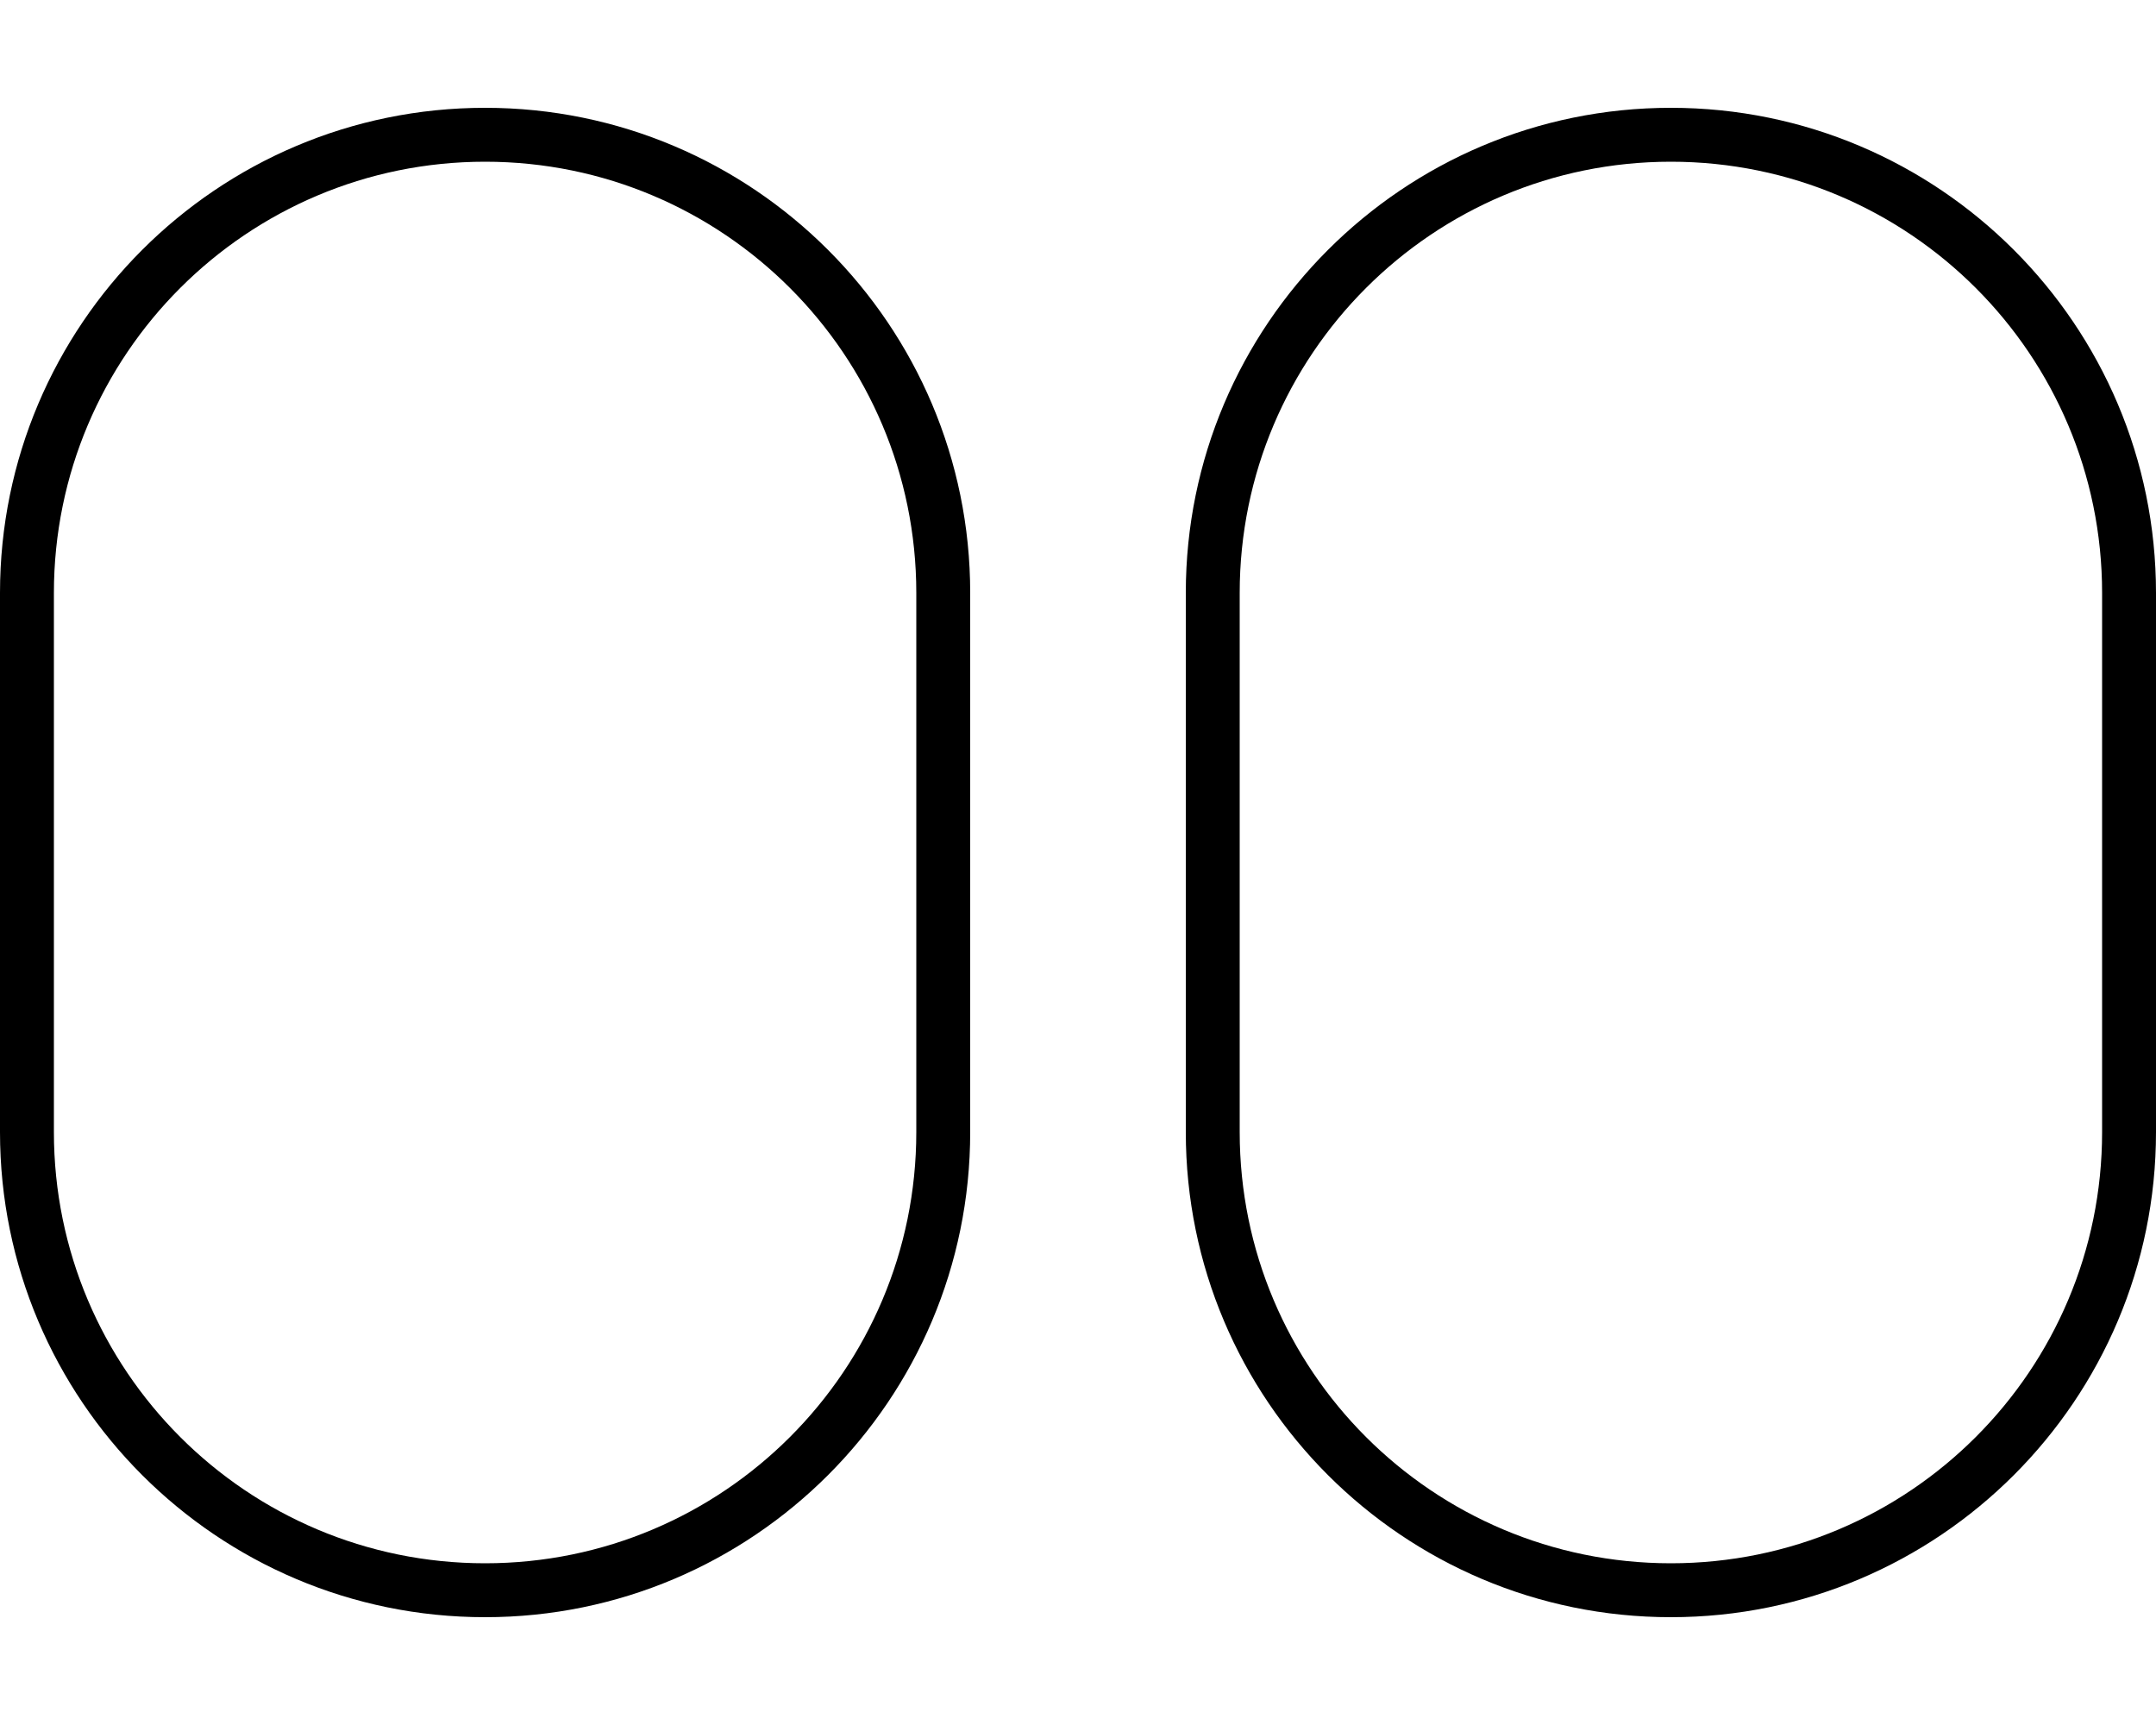
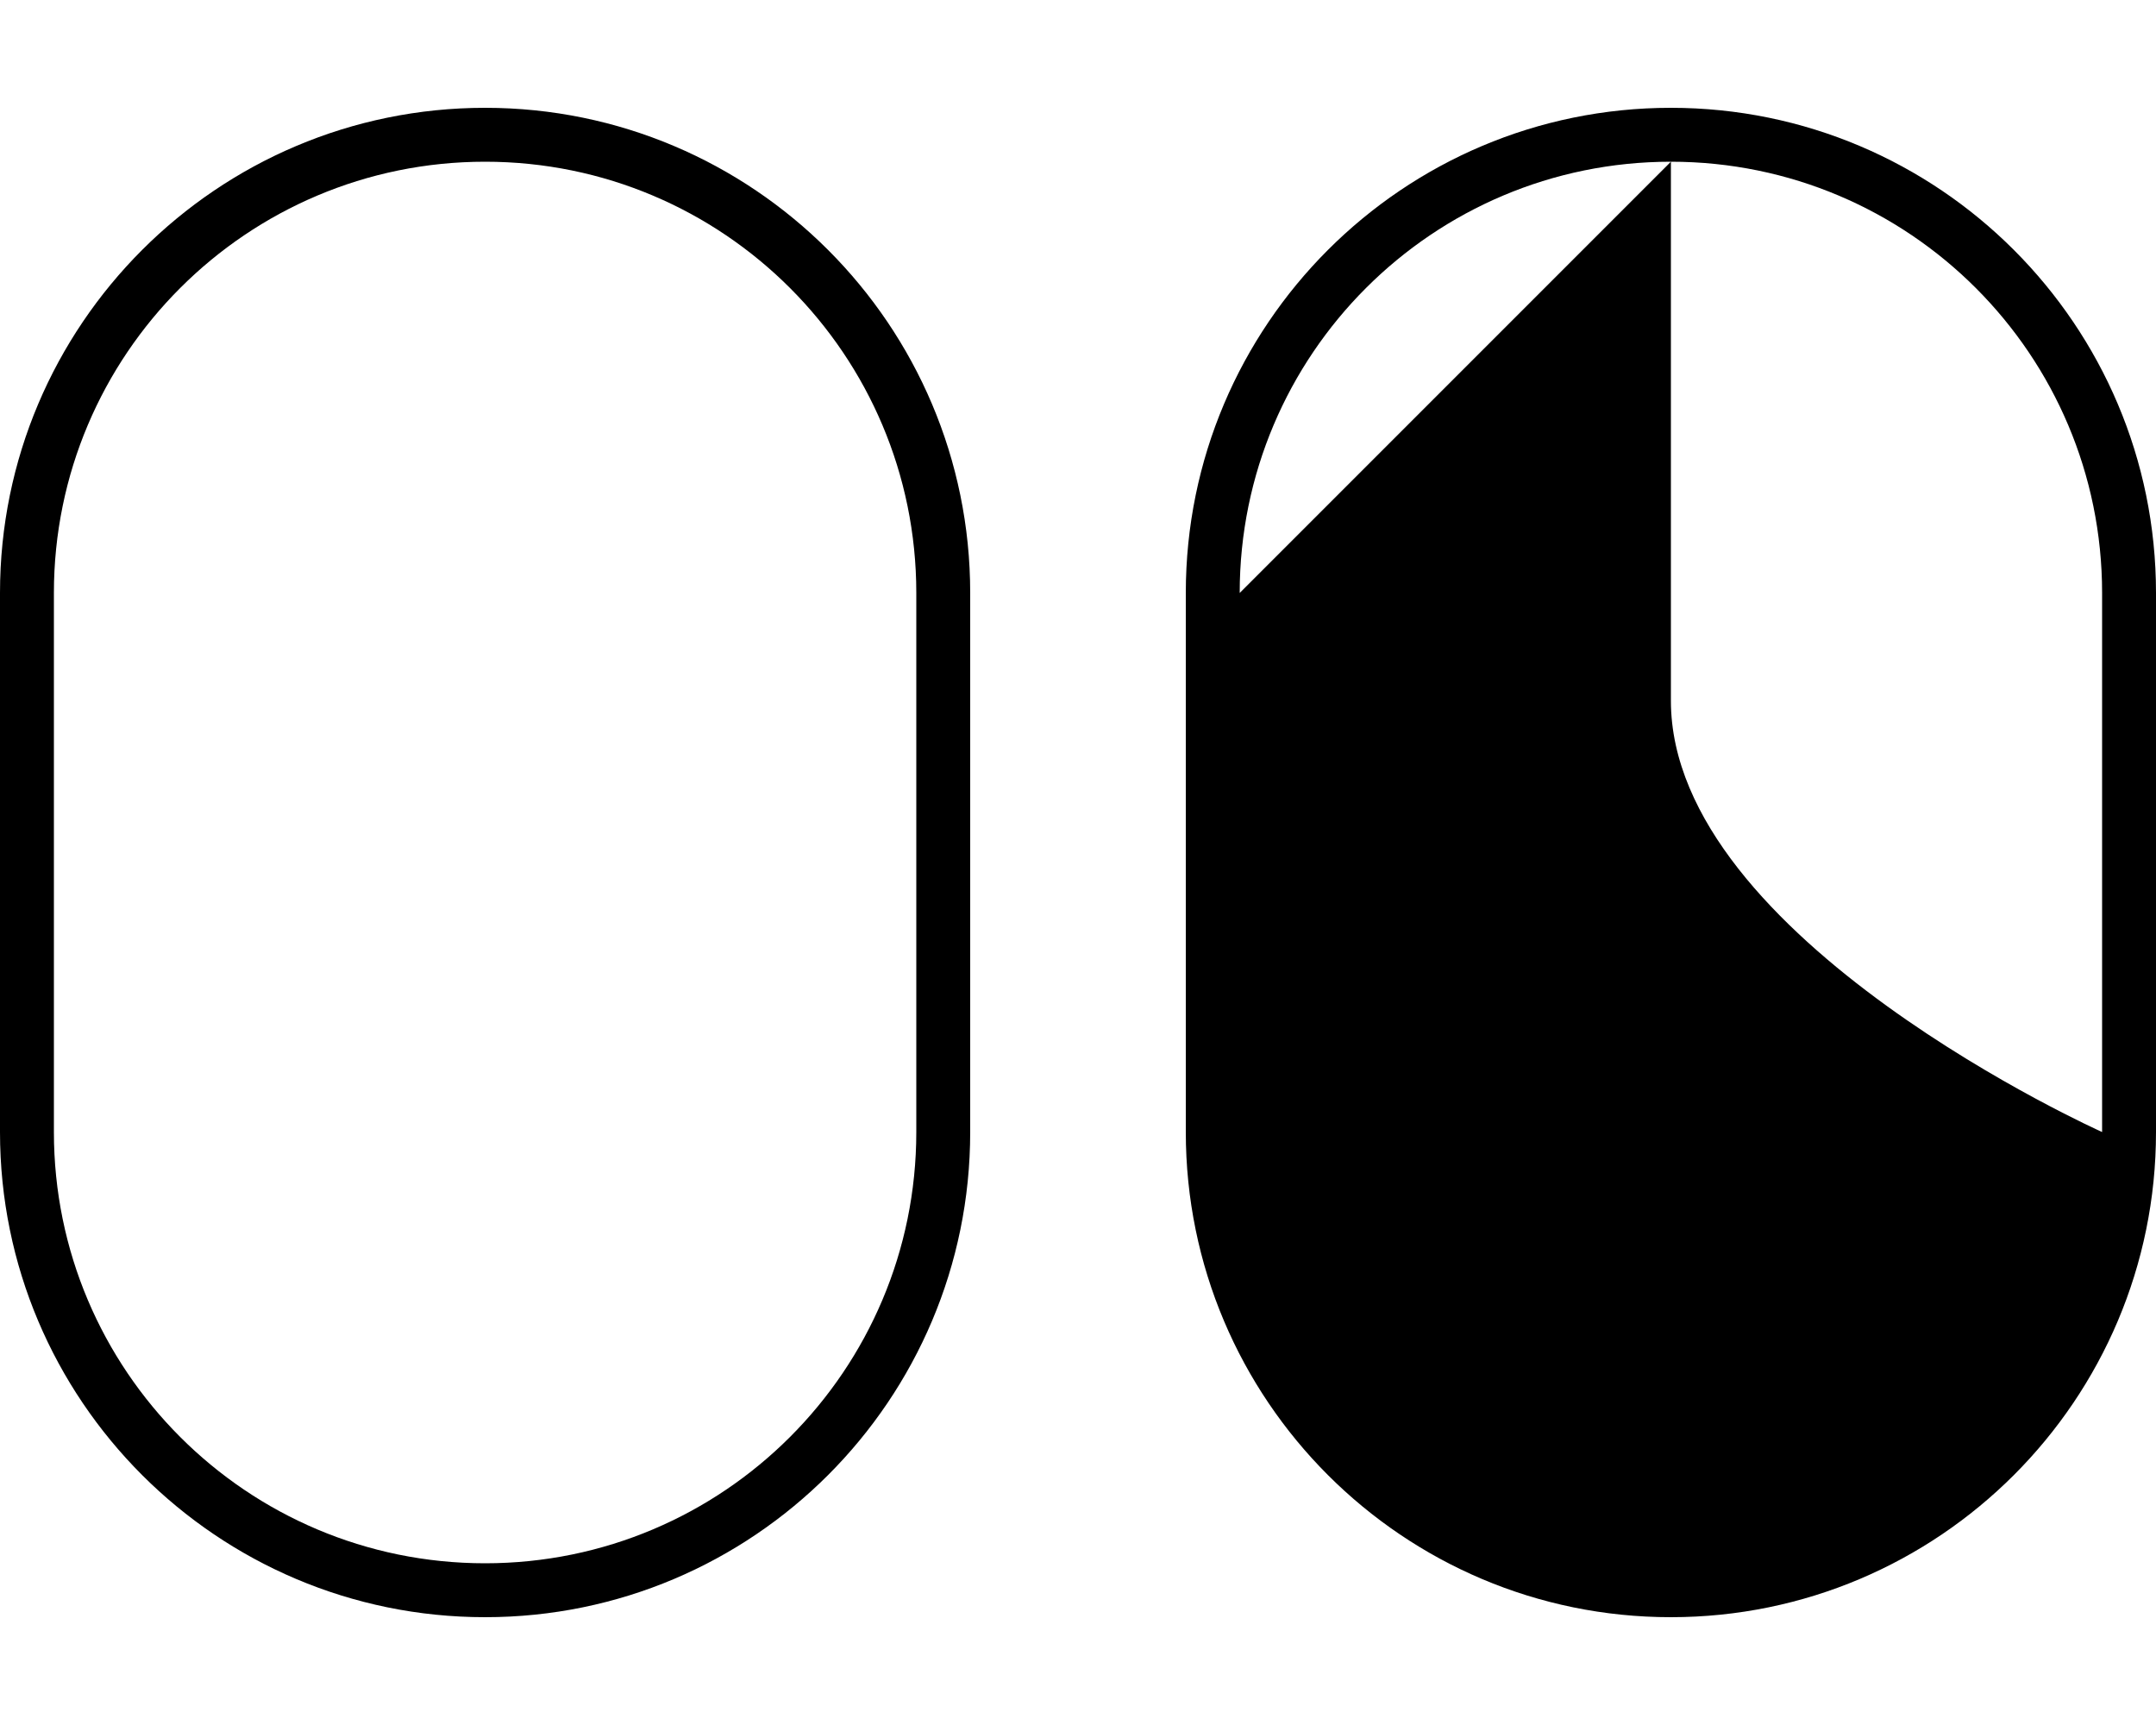
<svg xmlns="http://www.w3.org/2000/svg" viewBox="0 0 640 512">
-   <path d="M144 32C64.5 32 0 96.5 0 176L0 336c0 79.5 64.5 144 144 144s144-64.5 144-144l0-160c0-79.5-64.5-144-144-144zM16 176C16 105.3 73.3 48 144 48s128 57.3 128 128l0 160c0 70.7-57.3 128-128 128S16 406.7 16 336l0-160zM496 32c-79.5 0-144 64.5-144 144l0 160c0 79.5 64.5 144 144 144s144-64.5 144-144l0-160c0-79.5-64.5-144-144-144zM368 176c0-70.7 57.3-128 128-128s128 57.3 128 128l0 160c0 70.7-57.3 128-128 128s-128-57.3-128-128l0-160z" />
+   <path d="M144 32C64.5 32 0 96.5 0 176L0 336c0 79.5 64.5 144 144 144s144-64.5 144-144l0-160c0-79.5-64.5-144-144-144zM16 176C16 105.3 73.3 48 144 48s128 57.3 128 128l0 160c0 70.7-57.3 128-128 128S16 406.7 16 336l0-160zM496 32c-79.5 0-144 64.5-144 144l0 160c0 79.5 64.5 144 144 144s144-64.5 144-144l0-160c0-79.5-64.5-144-144-144zM368 176c0-70.7 57.3-128 128-128s128 57.3 128 128l0 160s-128-57.3-128-128l0-160z" />
</svg>